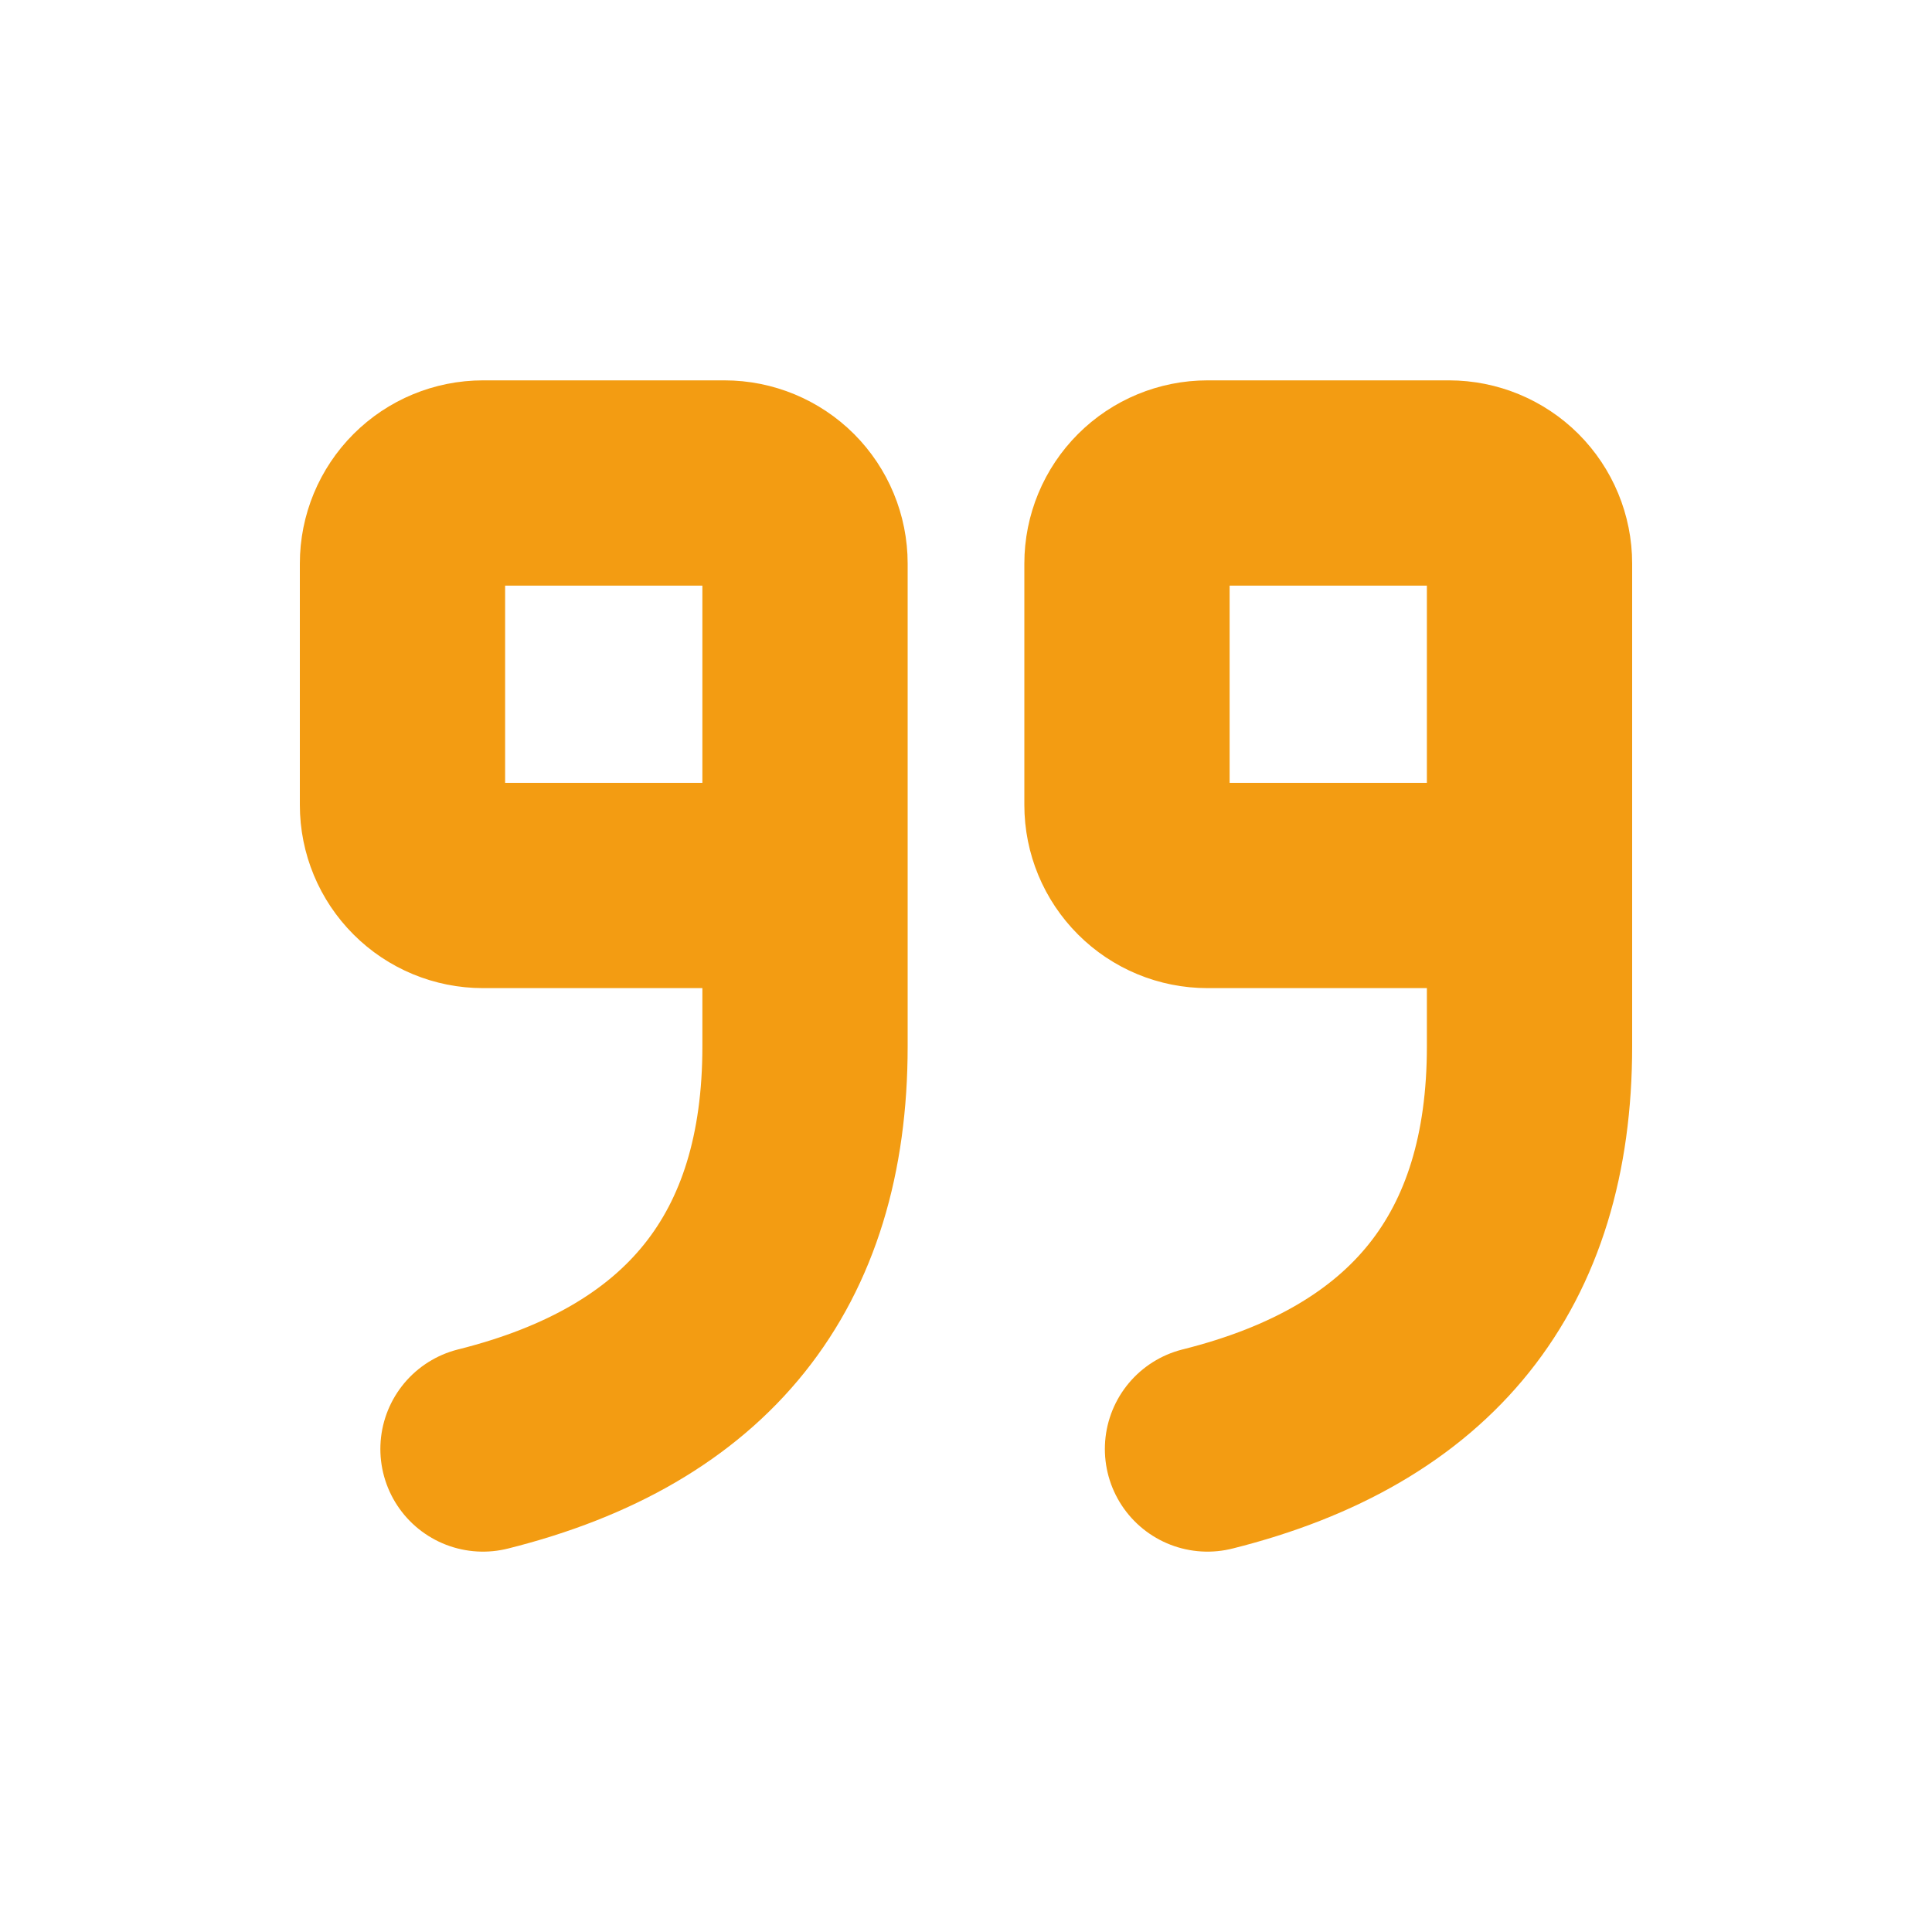
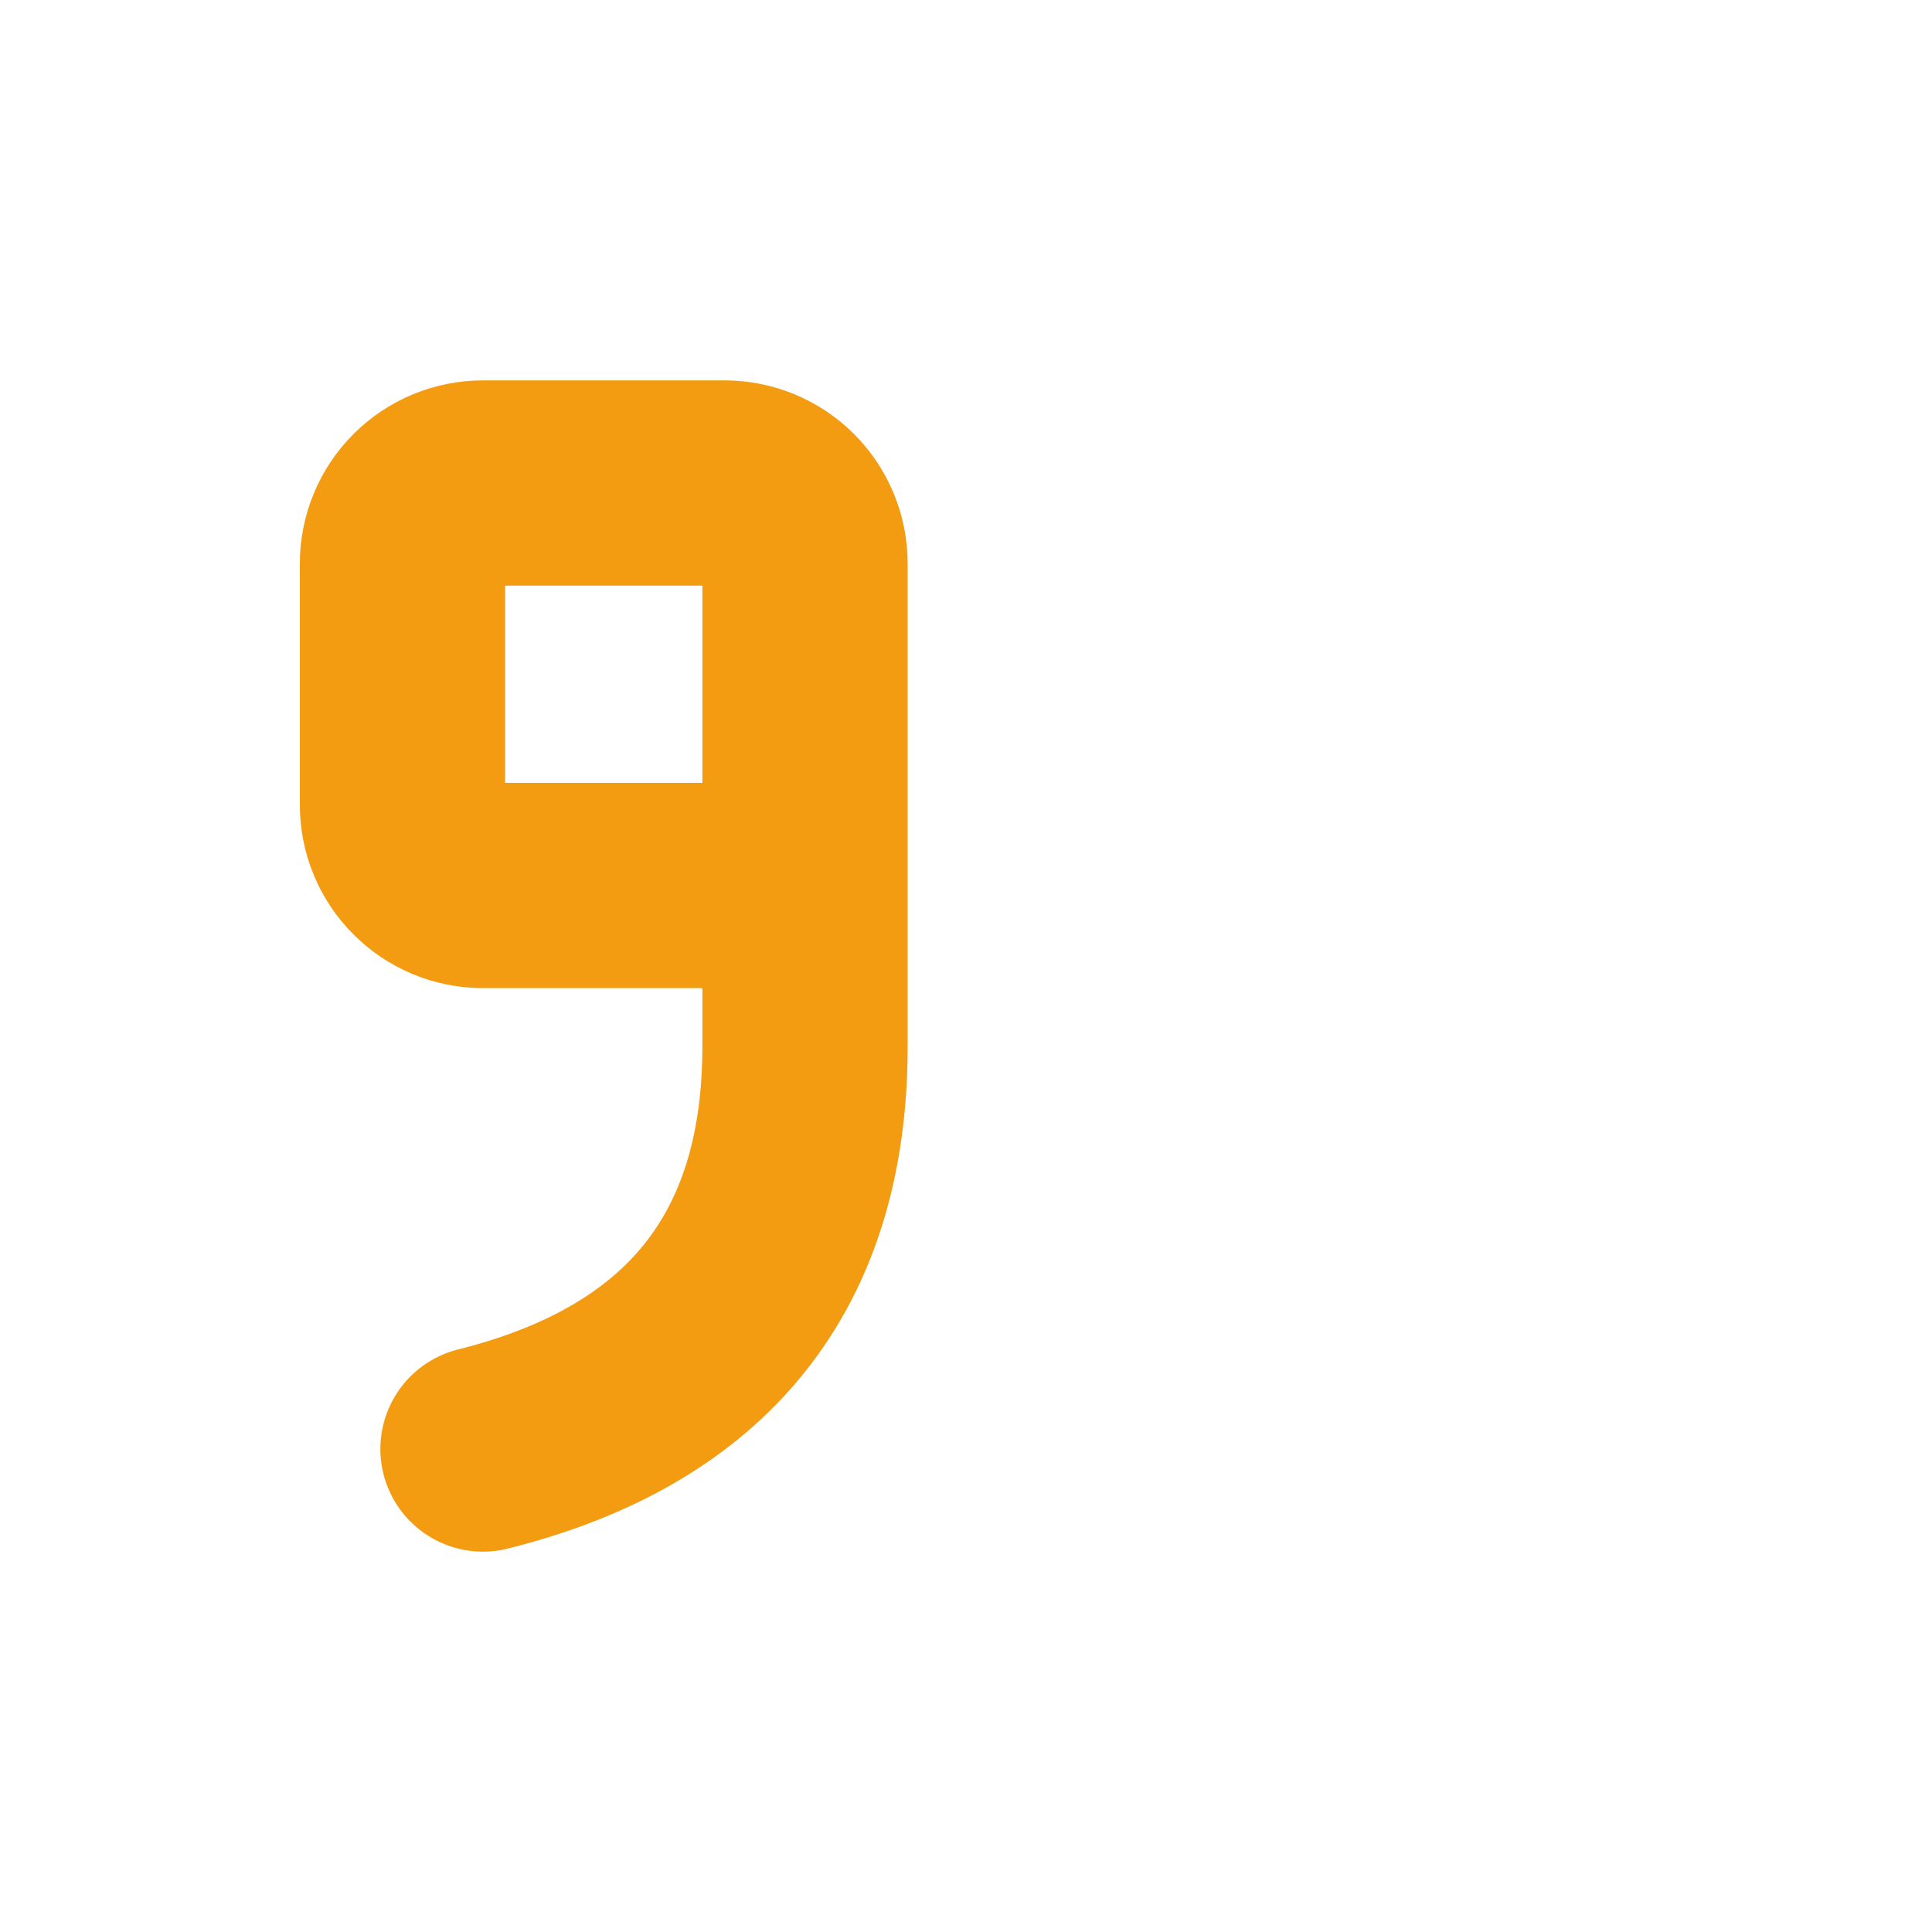
<svg xmlns="http://www.w3.org/2000/svg" width="40" height="40" viewBox="0 0 40 40" fill="none">
  <g clip-path="url(#clip0_2097_2979)">
    <path d="M16.667 18.333H10C9.558 18.333 9.134 18.158 8.822 17.845C8.509 17.533 8.333 17.109 8.333 16.667V11.667C8.333 11.225 8.509 10.801 8.822 10.488C9.134 10.176 9.558 10 10 10H15C15.442 10 15.866 10.176 16.179 10.488C16.491 10.801 16.667 11.225 16.667 11.667V21.667C16.667 26.112 14.445 28.888 10 30" stroke="#F39C12" stroke-width="4.25" stroke-linecap="round" stroke-linejoin="round" />
-     <path d="M31.667 18.333H25C24.558 18.333 24.134 18.158 23.822 17.845C23.509 17.533 23.333 17.109 23.333 16.667V11.667C23.333 11.225 23.509 10.801 23.822 10.488C24.134 10.176 24.558 10 25 10H30C30.442 10 30.866 10.176 31.179 10.488C31.491 10.801 31.667 11.225 31.667 11.667V21.667C31.667 26.112 29.445 28.888 25 30" stroke="#F39C12" stroke-width="4.25" stroke-linecap="round" stroke-linejoin="round" />
  </g>
  <defs>
    <clipPath id="clip0_2097_2979">
      <rect width="40" height="40" fill="white" />
    </clipPath>
  </defs>
</svg>